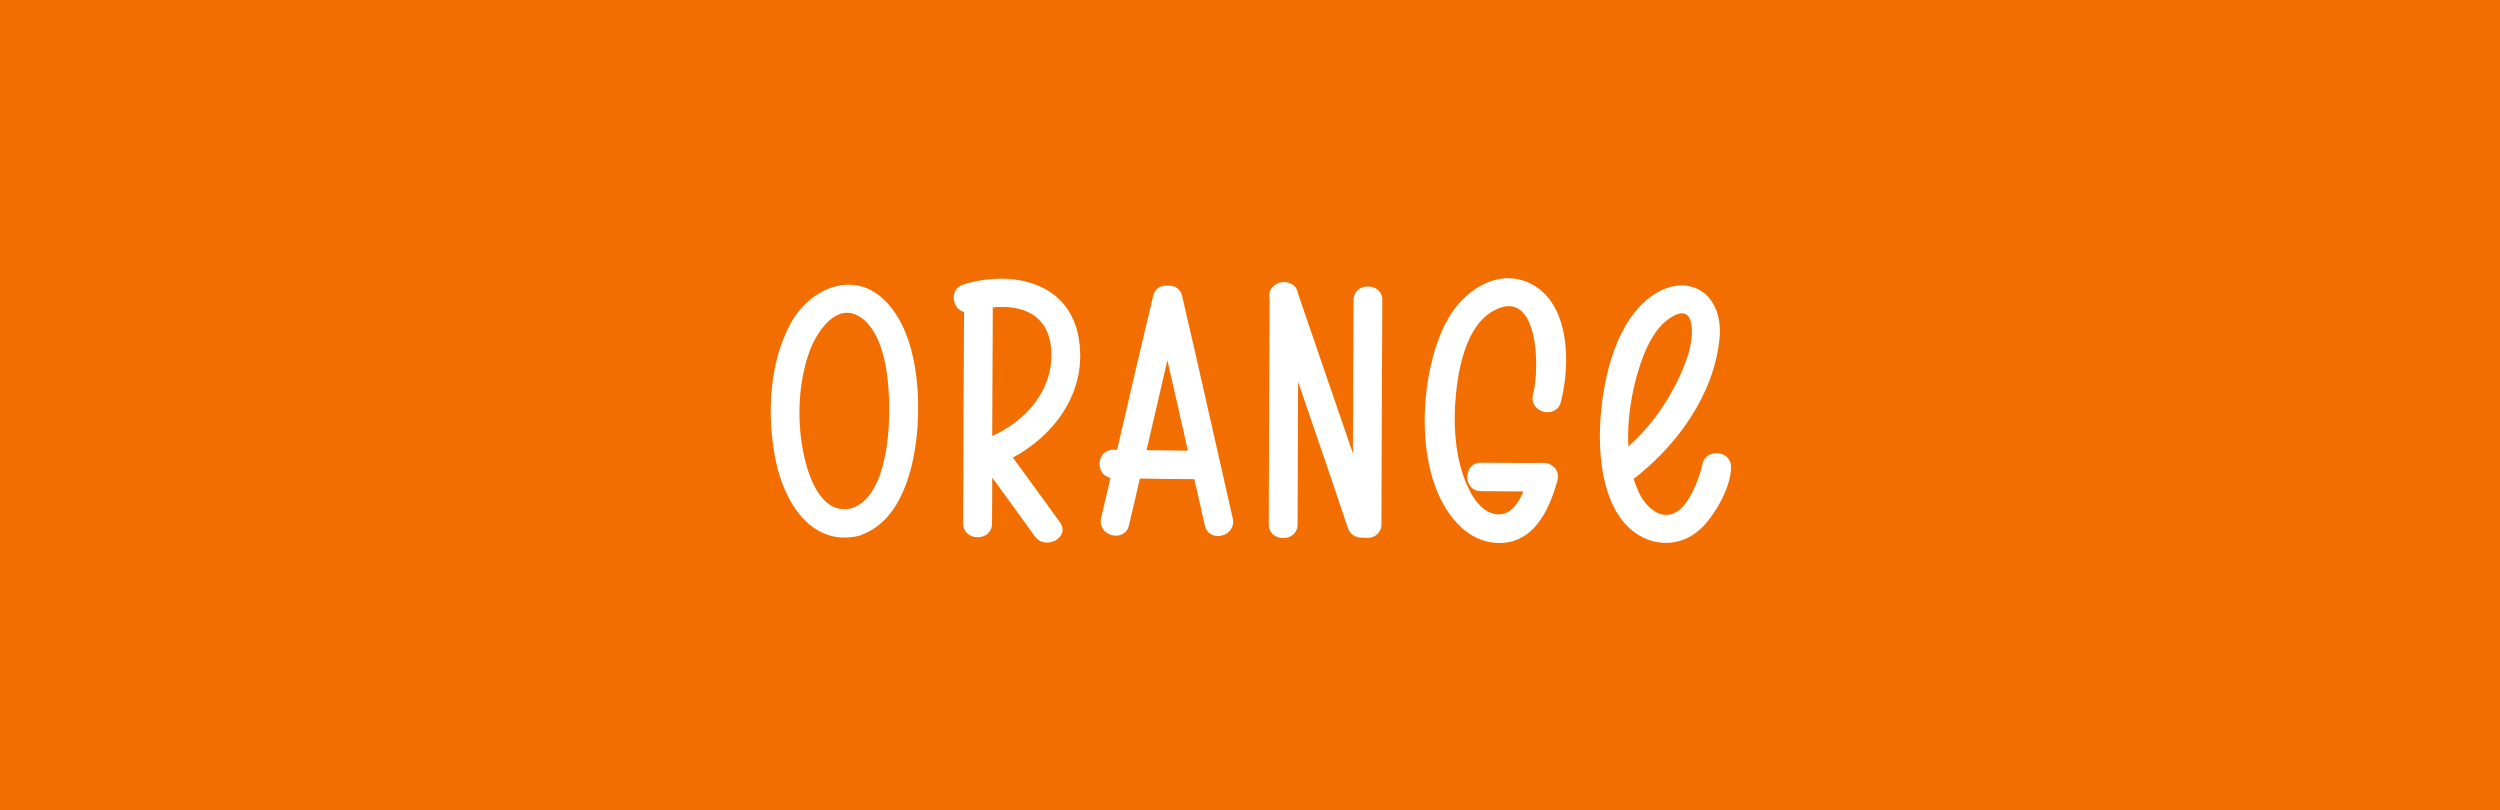
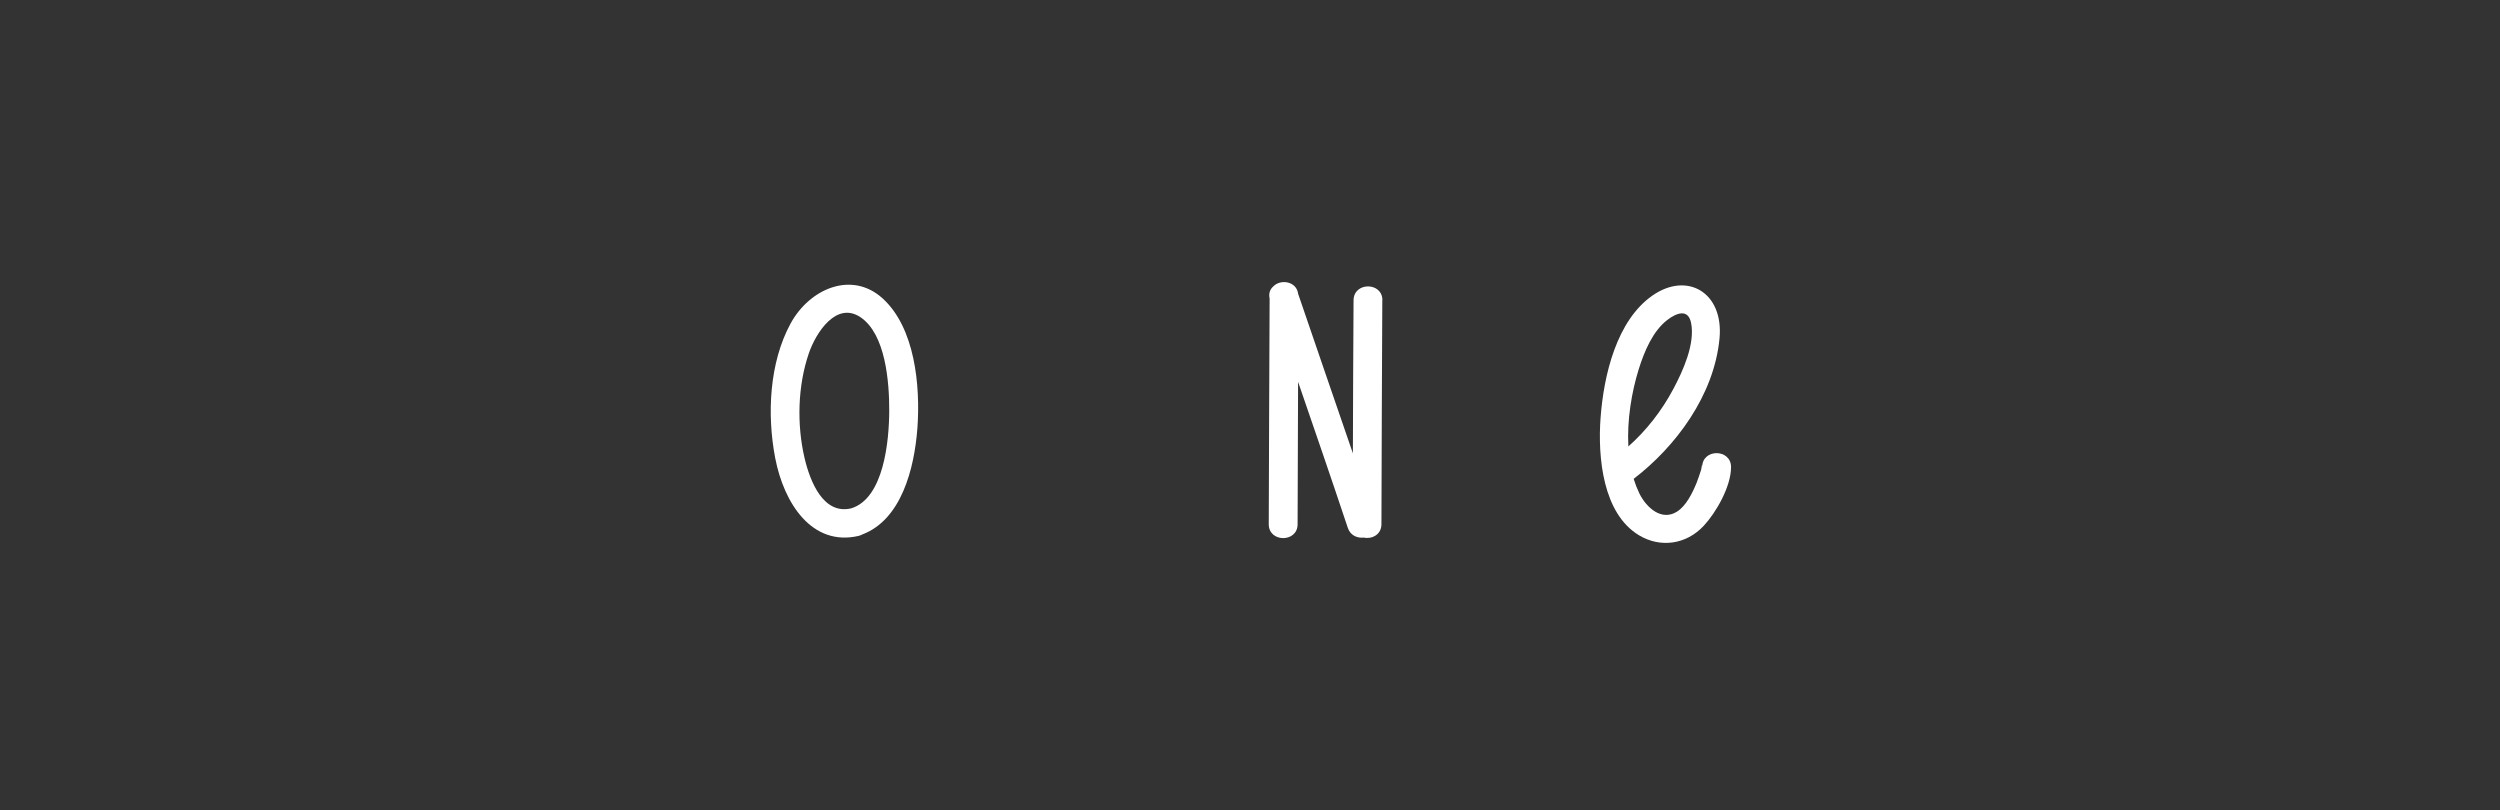
<svg xmlns="http://www.w3.org/2000/svg" id="Layer_1" data-name="Layer 1" viewBox="0 0 260 84.29">
  <rect x="0" y="0" width="260" height="84.29" fill="#333333" stroke="none" />
  <defs>
    <style>
      .cls-1 {
        fill: #f36e00;
      }

      .cls-2 {
        fill: #fff;
      }
    </style>
  </defs>
-   <rect class="cls-1" x="72.21" y="-76.81" width="115.58" height="260" transform="translate(76.81 183.19) rotate(-90)" />
  <g>
    <path class="cls-2" d="M89.69,55.58c-.11.06-.24.11-.38.15-4.87,1.14-7.79-3.4-8.69-8.1-.87-4.54-.61-9.93,1.61-14,1.97-3.6,6.36-5.52,9.58-2.58,3.34,3.05,3.92,9.04,3.6,13.47-.32,4.26-1.68,9.52-5.72,11.06ZM88.52,52.87c3.4-1.04,3.95-7.01,3.96-10.15.01-2.97-.37-7.97-2.99-9.73-2.49-1.67-4.62,1.55-5.38,3.78-1.15,3.38-1.25,7.37-.44,10.85.59,2.52,1.97,5.92,4.85,5.25Z" />
-     <path class="cls-2" d="M100.22,29.57c4.94-1.5,11.41-.38,12.07,6.34.52,5.3-2.87,9.48-6.95,11.68,1.63,2.24,3.27,4.47,4.89,6.72,1.15,1.6-1.54,2.96-2.59,1.49-1.47-2.05-2.96-4.09-4.45-6.13,0,1.59,0,3.18-.02,4.76,0,1.93-3,1.92-3,0,.03-7.33.04-14.65.09-21.98-1.23-.31-1.61-2.4-.03-2.88ZM103.25,31.97c-.03,4.45-.04,8.91-.06,13.36.01,0,.02,0,.03,0,3.28-1.47,6.29-4.58,6.12-8.73-.17-3.97-3.15-4.93-6.09-4.63Z" />
-     <path class="cls-2" d="M115.8,46.78c.13,0,.26,0,.38,0,1.24-5.34,2.47-10.68,3.75-16.01.19-.81.86-1.12,1.51-1.06.65-.06,1.32.26,1.5,1.07,1.8,7.69,3.5,15.41,5.26,23.11.44,1.93-2.47,2.62-2.89.78-.37-1.61-.73-3.22-1.1-4.84-1.89,0-3.77-.03-5.66-.06-.38,1.62-.75,3.25-1.14,4.87-.43,1.84-3.34,1.13-2.89-.8.32-1.38.64-2.76.97-4.14-1.61-.29-1.5-2.94.3-2.93ZM119.24,46.82c1.43.02,2.87.04,4.3.05-.71-3.13-1.41-6.27-2.13-9.4-.73,3.12-1.45,6.24-2.17,9.36Z" />
    <path class="cls-2" d="M143.76,31.23c-.05,7.76-.06,15.52-.09,23.28,0,1.12-1.02,1.58-1.86,1.4-.67.07-1.38-.23-1.64-1.02-1.69-5.07-3.43-10.12-5.17-15.18-.02,4.94-.03,9.87-.05,14.81,0,1.93-3,1.92-3,0,.04-7.83.04-15.65.09-23.48-.12-.53.05-.96.37-1.24.76-.81,2.44-.56,2.6.77,1.88,5.53,3.8,11.05,5.69,16.58.02-5.31.03-10.61.07-15.92.01-1.93,3.01-1.92,3,0Z" />
-     <path class="cls-2" d="M150.4,33.52c1.67-3.25,5.31-5.71,8.72-4.06,4.13,2,4.25,8.28,3.21,12.35-.47,1.83-3.38,1.12-2.89-.8.78-3.04.47-11.56-4.38-8.53-2.45,1.53-3.31,5.4-3.61,8.22-.36,3.29-.17,7.08,1.26,10.06.52,1.08,1.27,2.21,2.38,2.59,1.68.59,2.7-.72,3.35-2.24-1.47,0-2.95-.03-4.42-.03-1.91,0-1.89-2.96,0-2.96,2.16,0,4.33.06,6.49.02.37,0,.67.1.89.28.47.3.77.85.57,1.58-.79,2.82-2.18,5.85-5.1,6.39-1.69.31-3.46-.26-4.78-1.43-5.16-4.61-4.68-15.65-1.71-21.43Z" />
    <path class="cls-2" d="M166.46,43.45c.33-4.49,1.69-10.13,5.39-12.71,3.62-2.53,7.43-.32,6.98,4.45-.56,5.94-4.58,11.28-8.93,14.61.16.52.36,1.03.59,1.51.74,1.5,2.31,2.9,3.9,1.91.98-.61,1.63-1.96,2.07-3.04.17-.42.3-.86.45-1.3.07-.21.11-.91.12-.31,0-1.93,2.99-1.92,3,0,0,2.05-1.58,4.76-2.84,6.11-1.81,1.95-4.5,2.33-6.73.99-3.75-2.25-4.31-8.06-4-12.23ZM169.34,46.44c1.88-1.67,3.48-3.71,4.7-6.01.96-1.81,2.28-4.66,1.83-6.86-.31-1.5-1.53-1.01-2.45-.31-1.52,1.15-2.41,3.28-2.99,5.13-.74,2.38-1.23,5.29-1.08,8.05Z" />
  </g>
</svg>